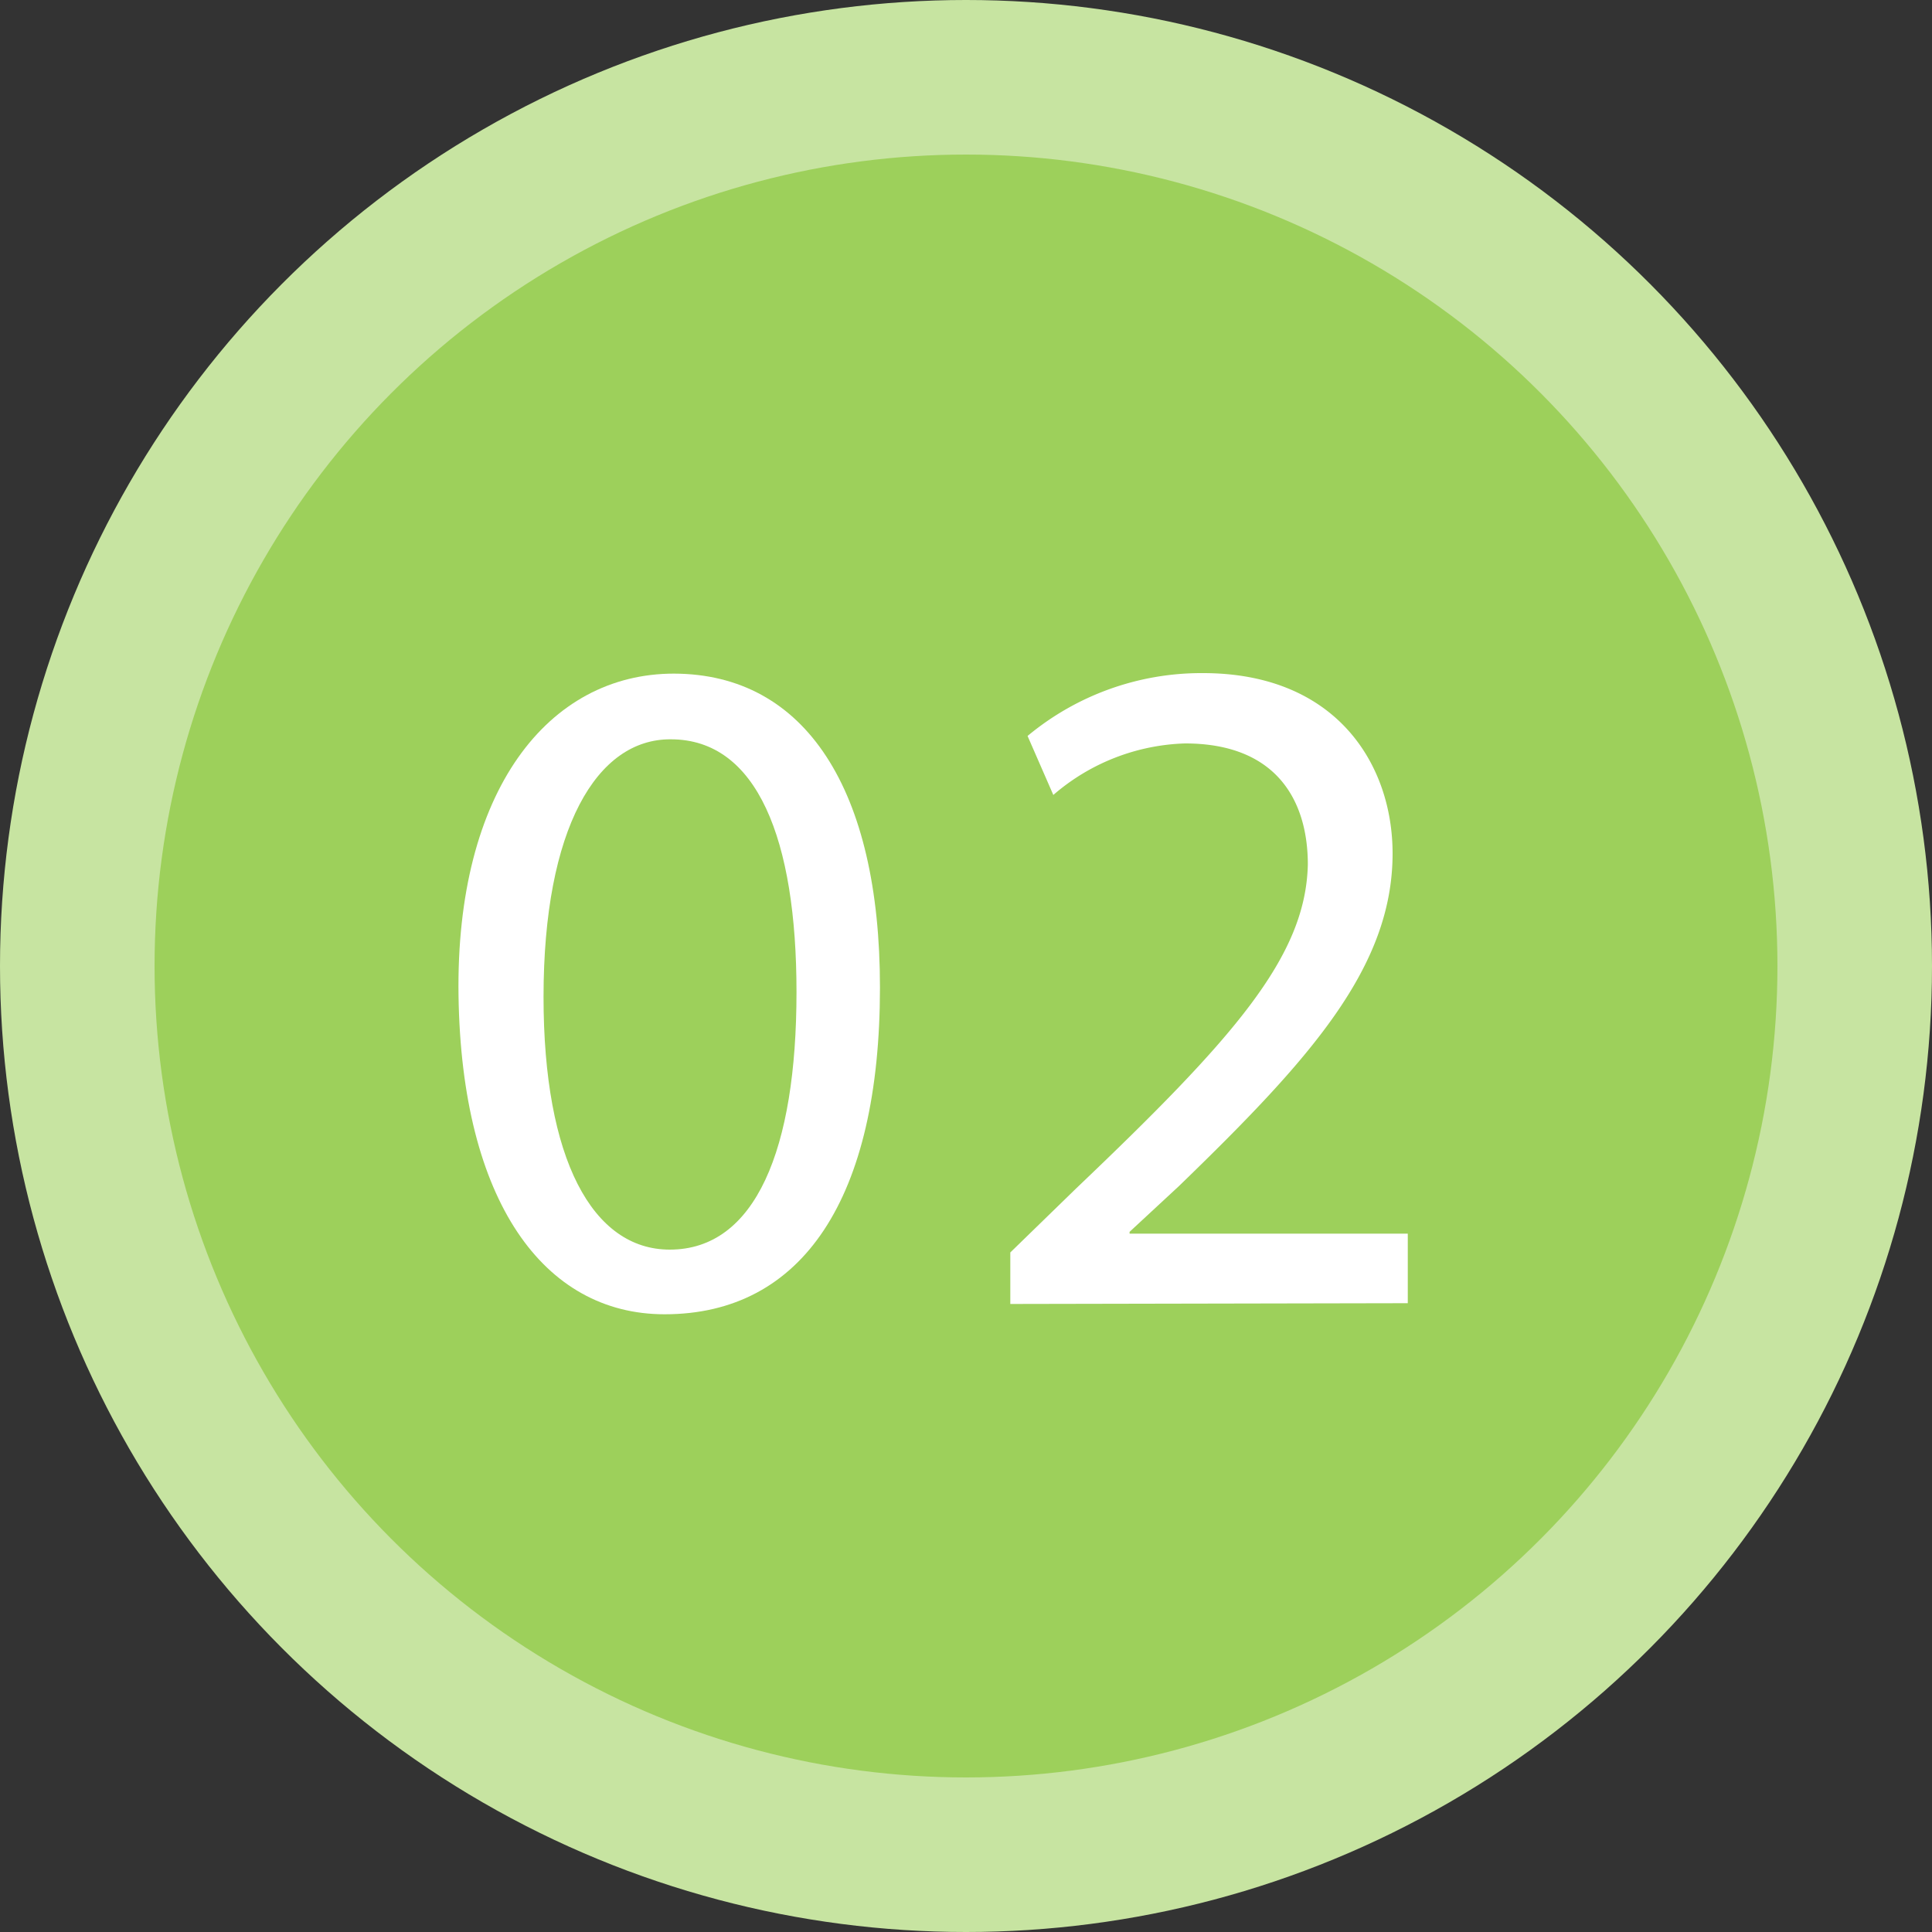
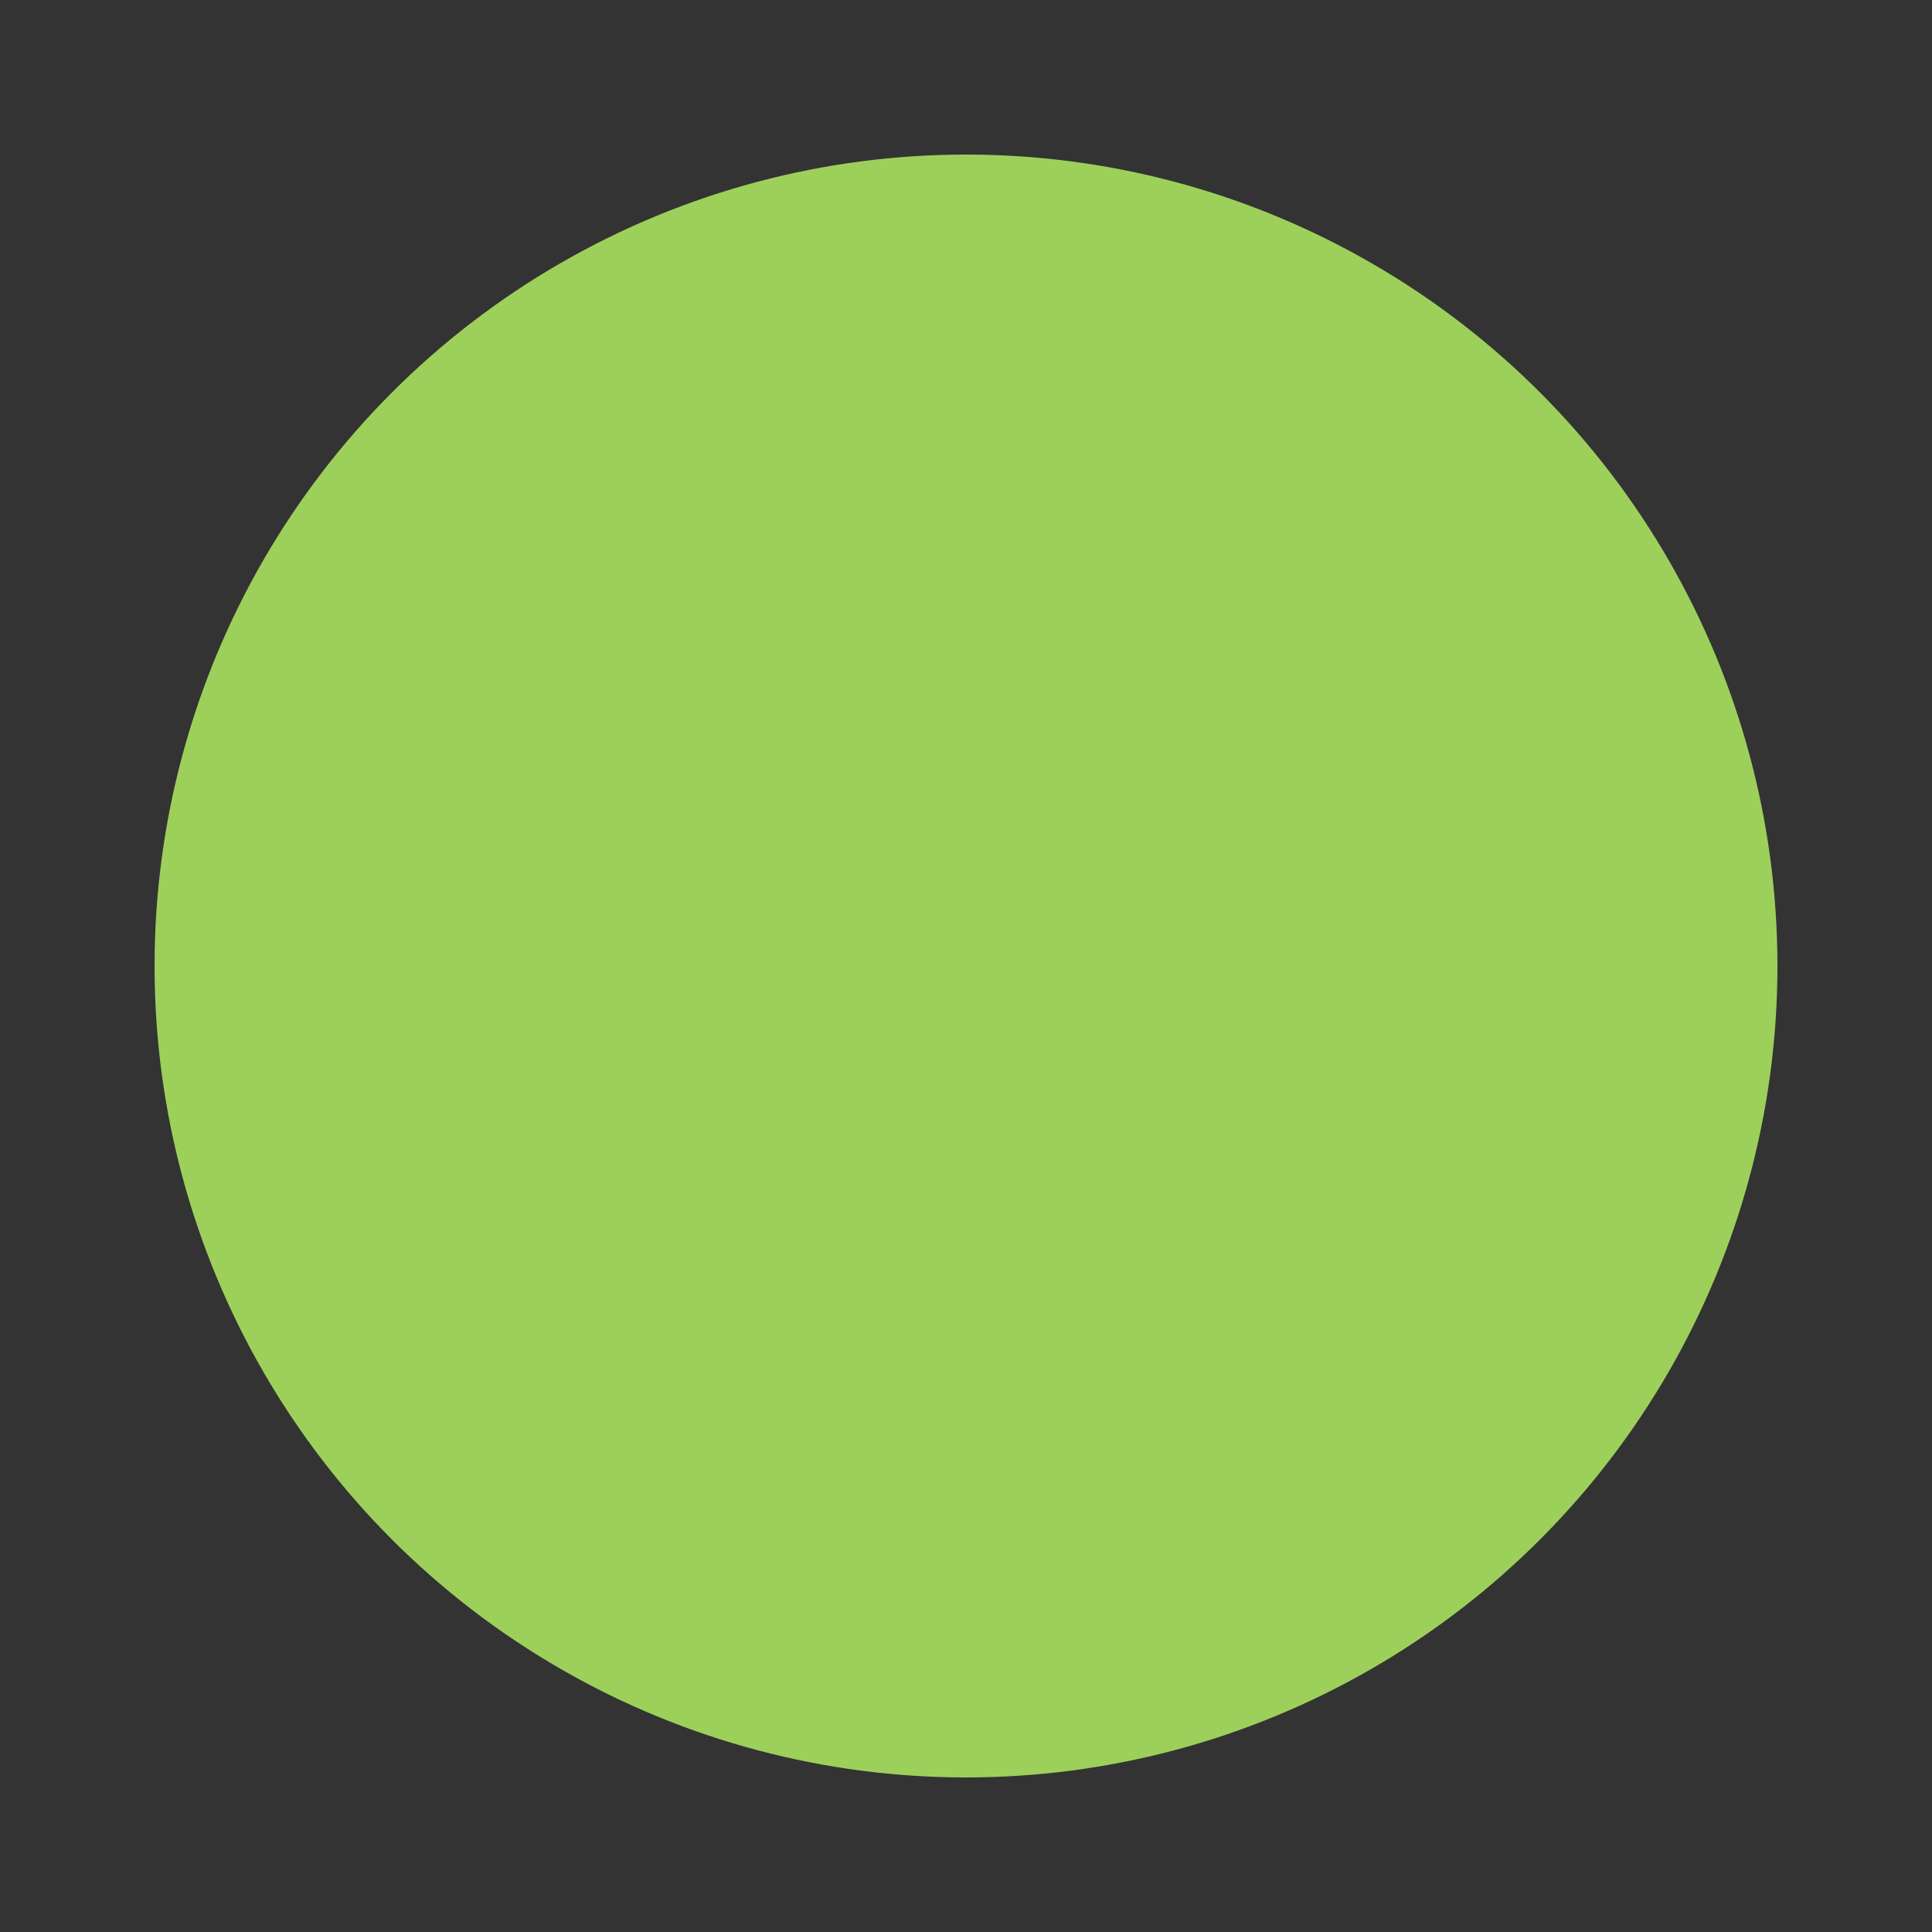
<svg xmlns="http://www.w3.org/2000/svg" viewBox="0 0 75 75">
  <rect x="0" y="0" width="75" height="75" fill="#333333" stroke="none" />
  <defs>
    <style>.cls-1{fill:#c7e4a1;}.cls-2{fill:#9dd05b;}.cls-3{fill:#fff;}</style>
  </defs>
  <title>flow02</title>
  <g id="レイヤー_2" data-name="レイヤー 2">
    <g id="contents">
-       <circle class="cls-1" cx="37.5" cy="37.5" r="37.5" />
      <circle class="cls-2" cx="37.5" cy="37.5" r="31.5" />
-       <path class="cls-3" d="M34.16,38.33c0,8.18-3,12.69-8.36,12.69-4.7,0-7.88-4.4-8-12.36s3.48-12.51,8.36-12.51C31.28,26.16,34.16,30.67,34.16,38.33ZM21.1,38.7C21.1,45,23,48.51,26,48.51c3.33,0,4.92-3.89,4.92-10,0-5.92-1.52-9.81-4.88-9.81C23.17,28.68,21.1,32.15,21.1,38.7Z" />
-       <path class="cls-3" d="M39.22,50.62v-2l2.55-2.48c6.14-5.85,8.92-9,9-12.58,0-2.44-1.18-4.7-4.77-4.7a8.19,8.19,0,0,0-5.11,2l-1-2.29a10.55,10.55,0,0,1,6.81-2.44c5.18,0,7.36,3.55,7.36,7,0,4.44-3.22,8-8.29,12.91l-1.92,1.78v.07h10.8v2.7Z" />
    </g>
  </g>
</svg>